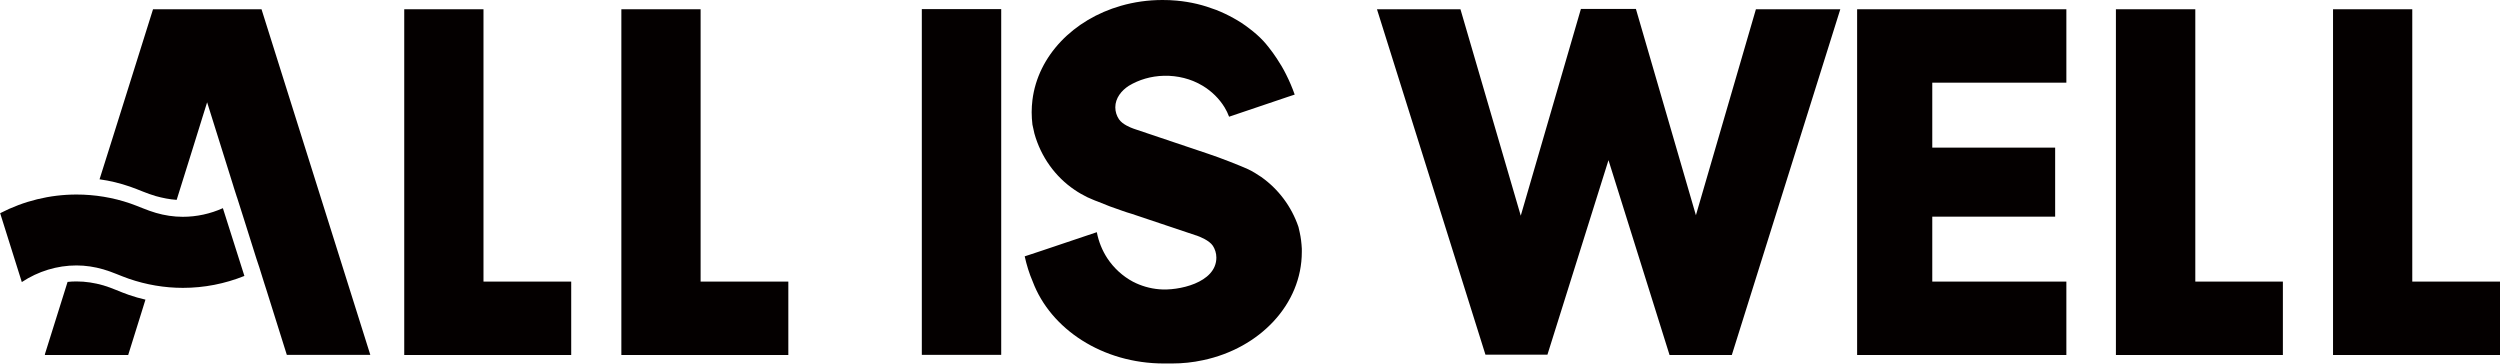
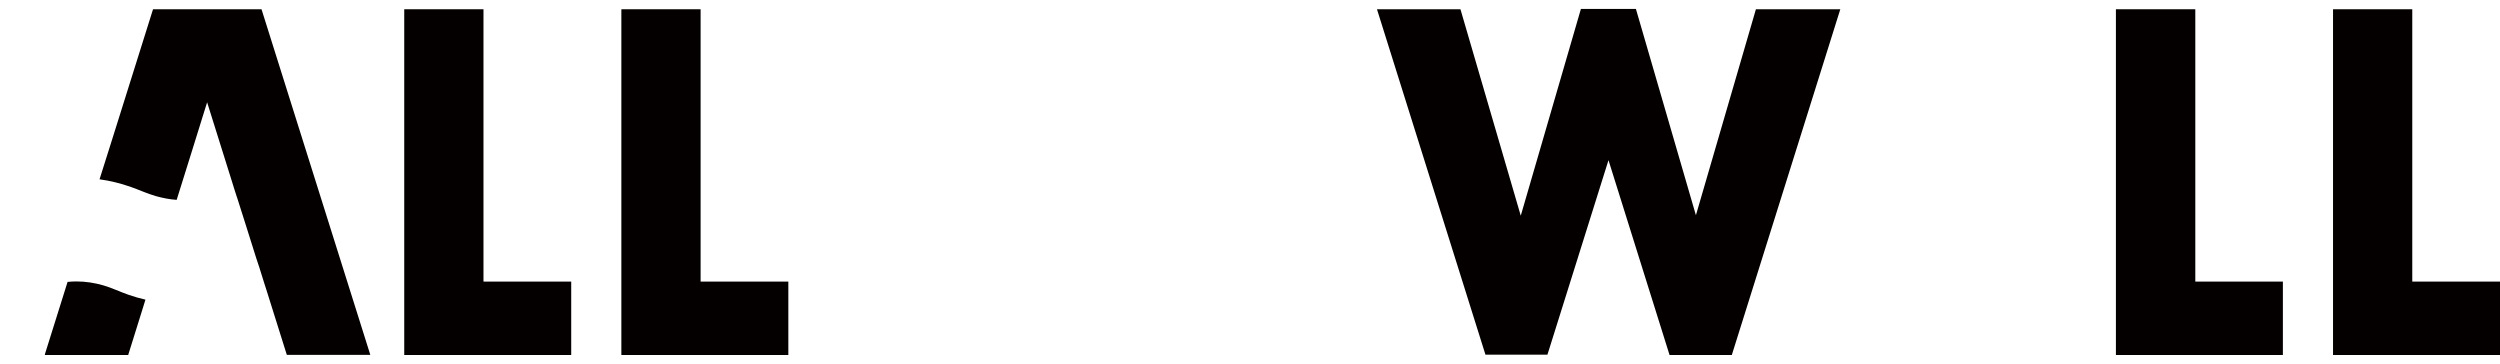
<svg xmlns="http://www.w3.org/2000/svg" width="165" height="24" viewBox="0 0 165 24" fill="none">
  <g clip-path="url(#clip0_264_63)">
    <path d="M111.93 14.205L107.97 0.59H104.34L100.37 14.236L96.39 0.611H90.88L98.04 23.41H102.13L106.16 10.571L110.19 23.43H114.3L121.46 0.611H115.89L111.93 14.205Z" fill="#040000" />
-     <path d="M122.57 0.611V23.43H136.38V18.585H127.53V14.299H135.64V9.743H127.53V5.456H136.38V0.611H122.57Z" fill="#040000" />
    <path d="M144.89 0.611H139.65V18.585V23.43H144.89H150.67V18.585H144.89V0.611Z" fill="#040000" />
    <path d="M159.21 0.611H153.98V18.585V23.43H159.21H165V18.585H159.21V0.611Z" fill="#040000" />
    <path d="M31.91 0.611H26.68V18.585V23.43H31.91H37.7V18.585H31.91V0.611Z" fill="#040000" />
    <path d="M46.24 0.611H41.01V18.585V23.43H46.24H52.03V18.585H46.24V0.611Z" fill="#040000" />
-     <path d="M85.78 15.334C85.75 15.21 85.73 15.096 85.7 14.982C85.24 13.626 84.37 12.476 83.24 11.679C82.97 11.493 82.68 11.317 82.38 11.172C82.22 11.099 82.06 11.027 81.9 10.965C81.4 10.768 80.91 10.561 80.41 10.385C80.18 10.302 79.96 10.229 79.73 10.147L74.9 8.521L74.81 8.49C74.61 8.418 74.08 8.211 73.85 7.869C73.7 7.641 73.61 7.372 73.61 7.082C73.61 6.471 74.02 5.974 74.5 5.663C75.17 5.26 75.96 5.022 76.82 5.001C77.71 4.98 78.61 5.198 79.38 5.663C79.98 6.026 80.47 6.513 80.82 7.082C80.94 7.279 81.04 7.486 81.12 7.703L85.01 6.388L85.45 6.243C85.29 5.788 85.1 5.343 84.88 4.908C84.7 4.545 84.49 4.193 84.27 3.862C84.1 3.603 83.92 3.355 83.73 3.116C83.62 2.972 83.5 2.837 83.38 2.702C83.1 2.402 82.79 2.133 82.46 1.884C82.13 1.626 81.78 1.398 81.42 1.201C81.05 0.994 80.66 0.808 80.26 0.652C79.85 0.497 79.43 0.362 79 0.259C78.56 0.155 78.11 0.083 77.66 0.041C77.35 0.01 77.03 0 76.72 0C75.76 0 74.84 0.135 73.98 0.383C70.84 1.284 68.5 3.686 68.14 6.606C68.11 6.865 68.09 7.134 68.09 7.403C68.09 7.682 68.11 7.952 68.14 8.221C68.18 8.418 68.22 8.614 68.27 8.811C68.7 10.354 69.65 11.669 70.92 12.528C71.19 12.714 71.47 12.87 71.76 13.015C71.89 13.077 72.01 13.129 72.14 13.18C72.24 13.222 72.33 13.263 72.43 13.294C72.97 13.522 73.52 13.729 74.08 13.915C74.28 13.988 74.48 14.05 74.69 14.112L78.92 15.531L78.99 15.551C79.19 15.624 79.81 15.862 80.05 16.224C80.19 16.442 80.28 16.711 80.28 17.001C80.28 18.678 77.75 19.206 76.51 19.092C75.89 19.041 75.3 18.864 74.78 18.595C74.1 18.233 73.51 17.695 73.08 17.042C72.75 16.535 72.51 15.955 72.39 15.324L68.76 16.545L68.01 16.794L67.63 16.918C67.76 17.498 67.93 18.057 68.16 18.585C69.34 21.722 72.77 23.99 76.82 23.99C76.99 23.99 77.17 23.99 77.34 23.99C78.05 23.99 78.74 23.917 79.4 23.772C83.14 22.985 85.92 20.086 85.92 16.628C85.92 16.556 85.92 16.483 85.92 16.411C85.9 16.048 85.86 15.686 85.78 15.334Z" fill="#040000" />
-     <path d="M66.08 0.601H60.84V23.42H66.08V0.601Z" fill="#040000" />
-     <path d="M14.71 13.739C13.88 14.112 12.98 14.309 12.06 14.309C11.46 14.309 10.86 14.216 10.29 14.05C9.71 13.884 9.17 13.626 8.6 13.429C7.46 13.035 6.25 12.839 5.05 12.839C3.29 12.839 1.57 13.263 0.01 14.071L1.44 18.616C2.52 17.902 3.77 17.519 5.05 17.519C5.65 17.519 6.25 17.612 6.82 17.777C7.4 17.943 7.94 18.202 8.51 18.399C9.65 18.792 10.86 18.999 12.07 18.999C13.47 18.999 14.84 18.73 16.13 18.212L14.71 13.739Z" fill="#040000" />
    <path d="M6.82 18.834C6.24 18.668 5.65 18.575 5.05 18.575C4.85 18.575 4.65 18.585 4.46 18.606L2.96 23.389L2.97 23.431H8.46L9.34 20.614L9.6 19.776C9.23 19.693 8.87 19.589 8.51 19.465C7.93 19.268 7.39 18.999 6.82 18.834Z" fill="#040000" />
    <path d="M15.61 0.611H11.75H10.1L7.43 9.111L6.57 11.834C7.26 11.928 7.93 12.093 8.59 12.321C9.16 12.518 9.7 12.777 10.28 12.942C10.73 13.066 11.19 13.16 11.66 13.191L12.69 9.898L13.26 8.066L13.34 7.807L13.67 6.751L15.4 12.269L15.43 12.373L15.52 12.652L15.53 12.683L15.63 12.994L15.65 13.046L16.13 14.557L16.92 17.063L17.02 17.363L17.12 17.663L17.21 17.953L17.33 18.337L17.45 18.72L17.58 19.123L18.93 23.42H24.44L17.26 0.611H15.61Z" fill="#040000" />
  </g>
  <defs>
    <clipPath id="clip0_264_63">
      <rect width="165" height="24" fill="white" />
    </clipPath>
  </defs>
</svg>